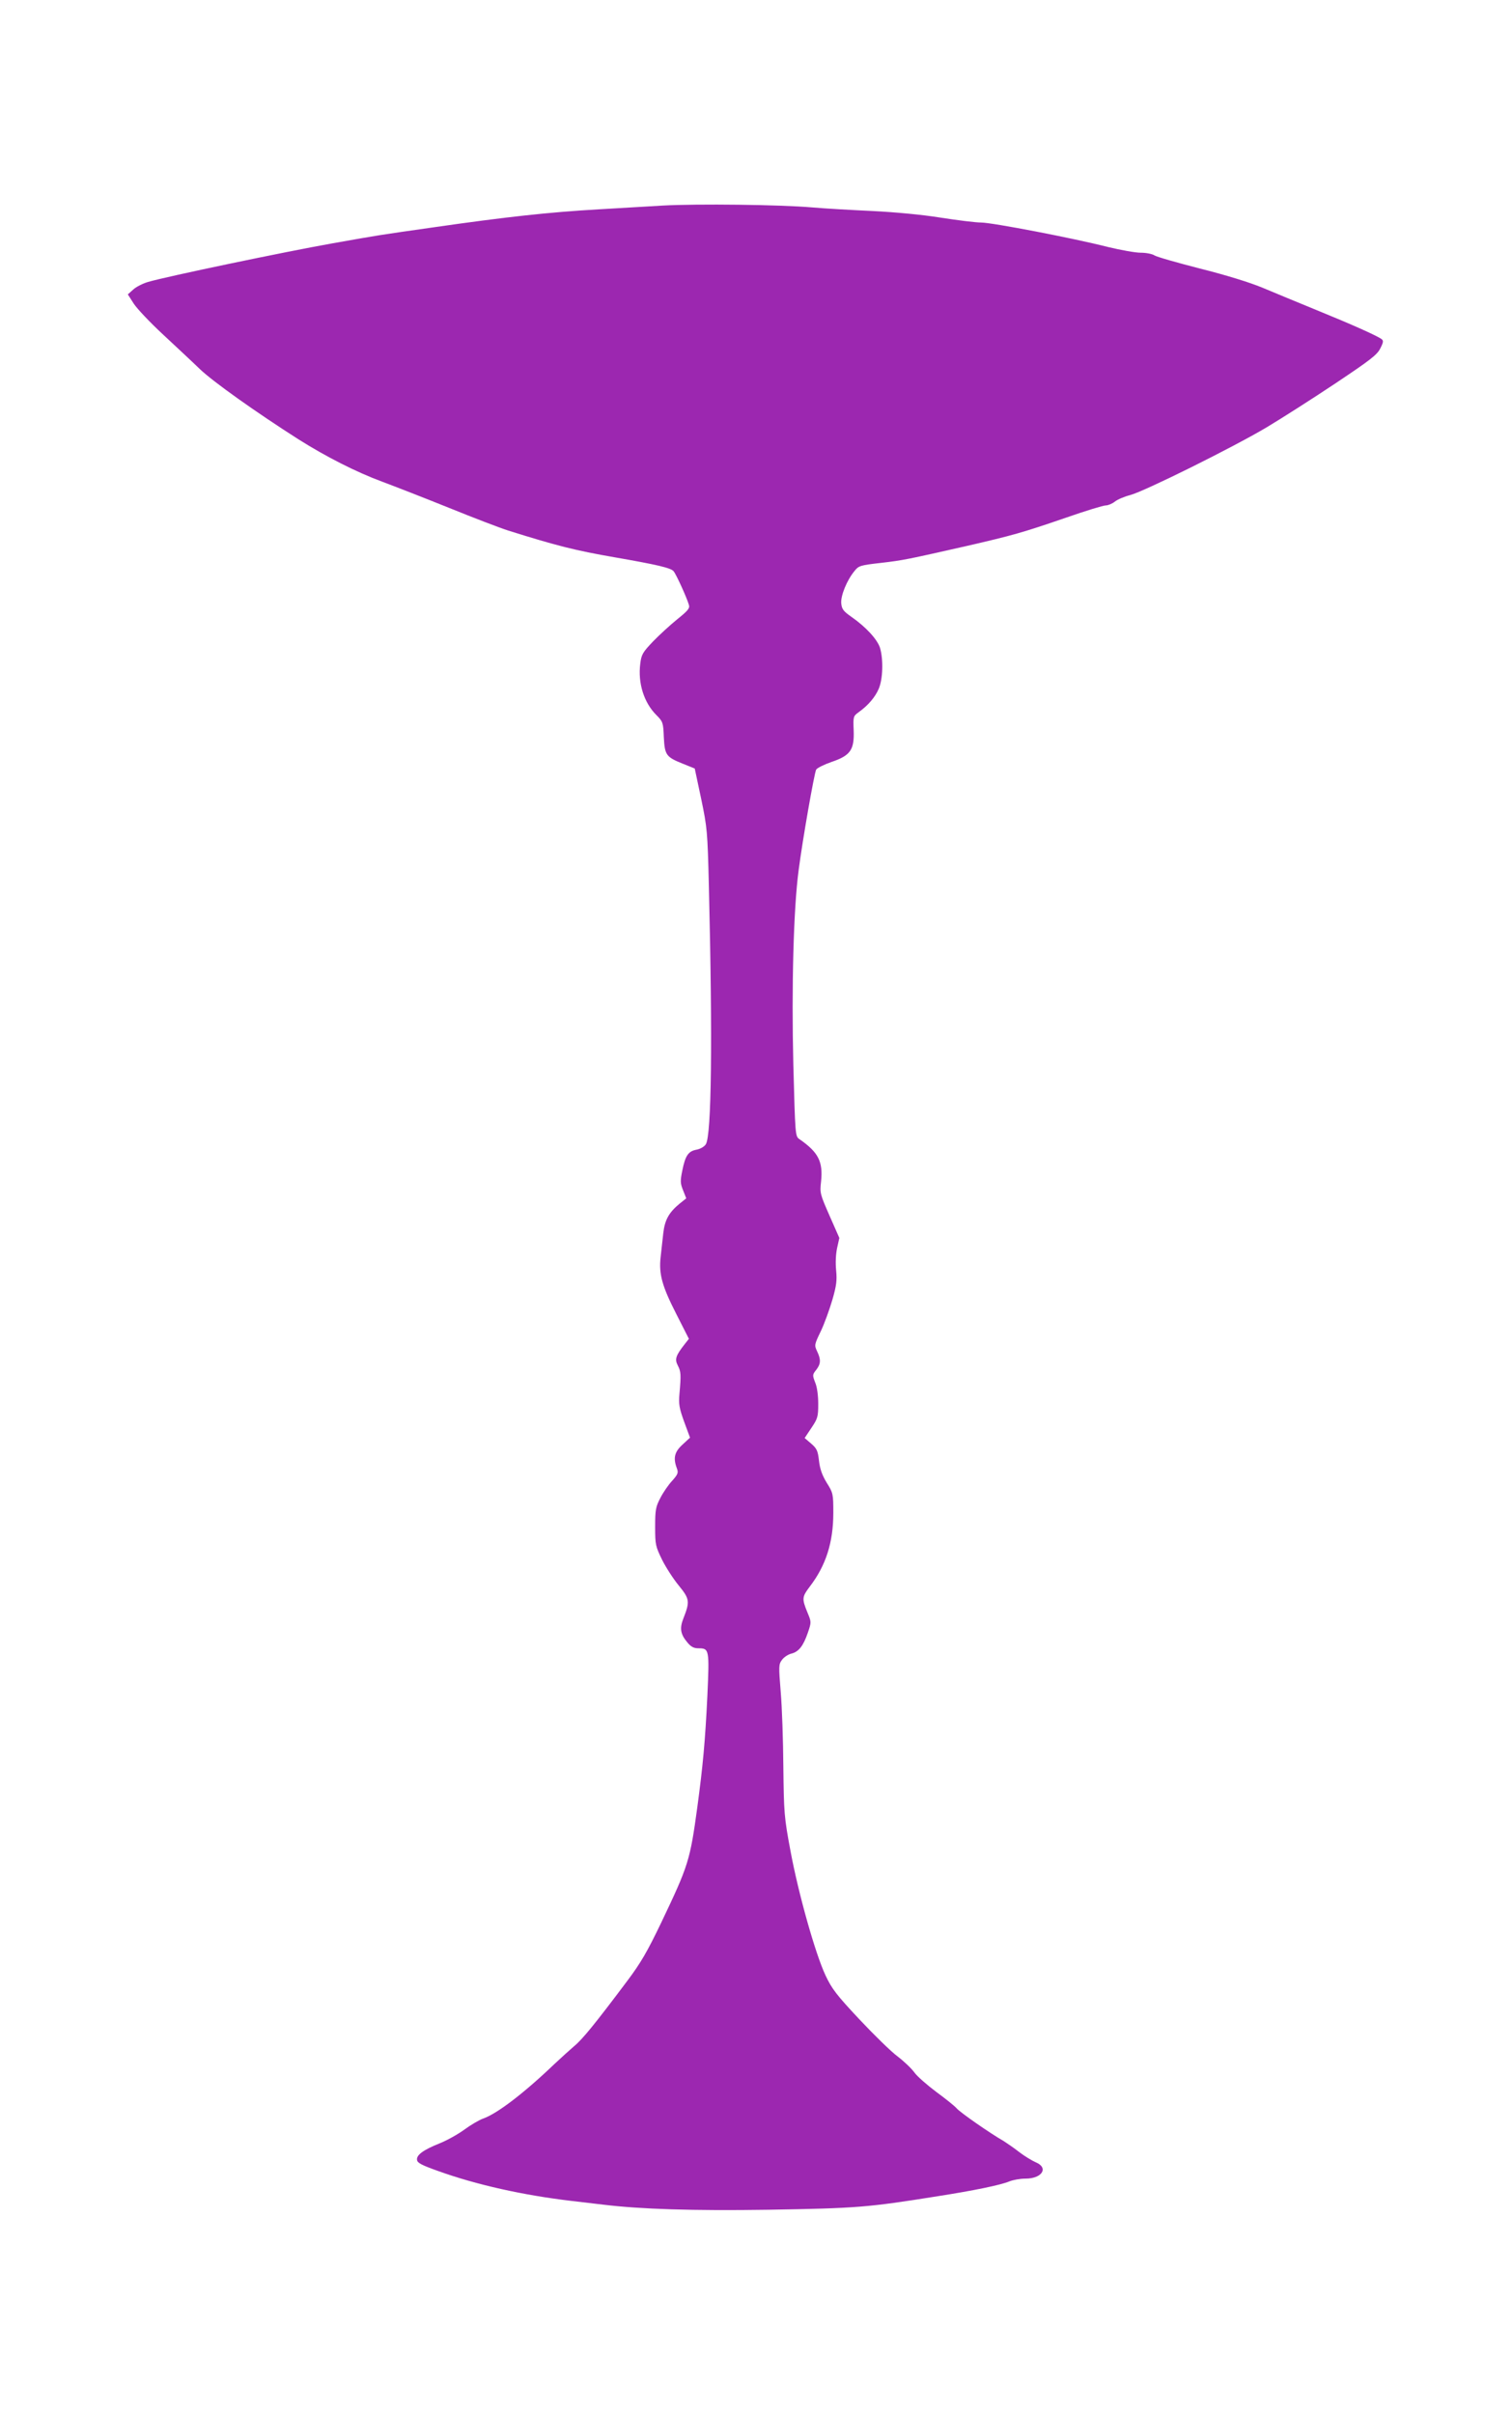
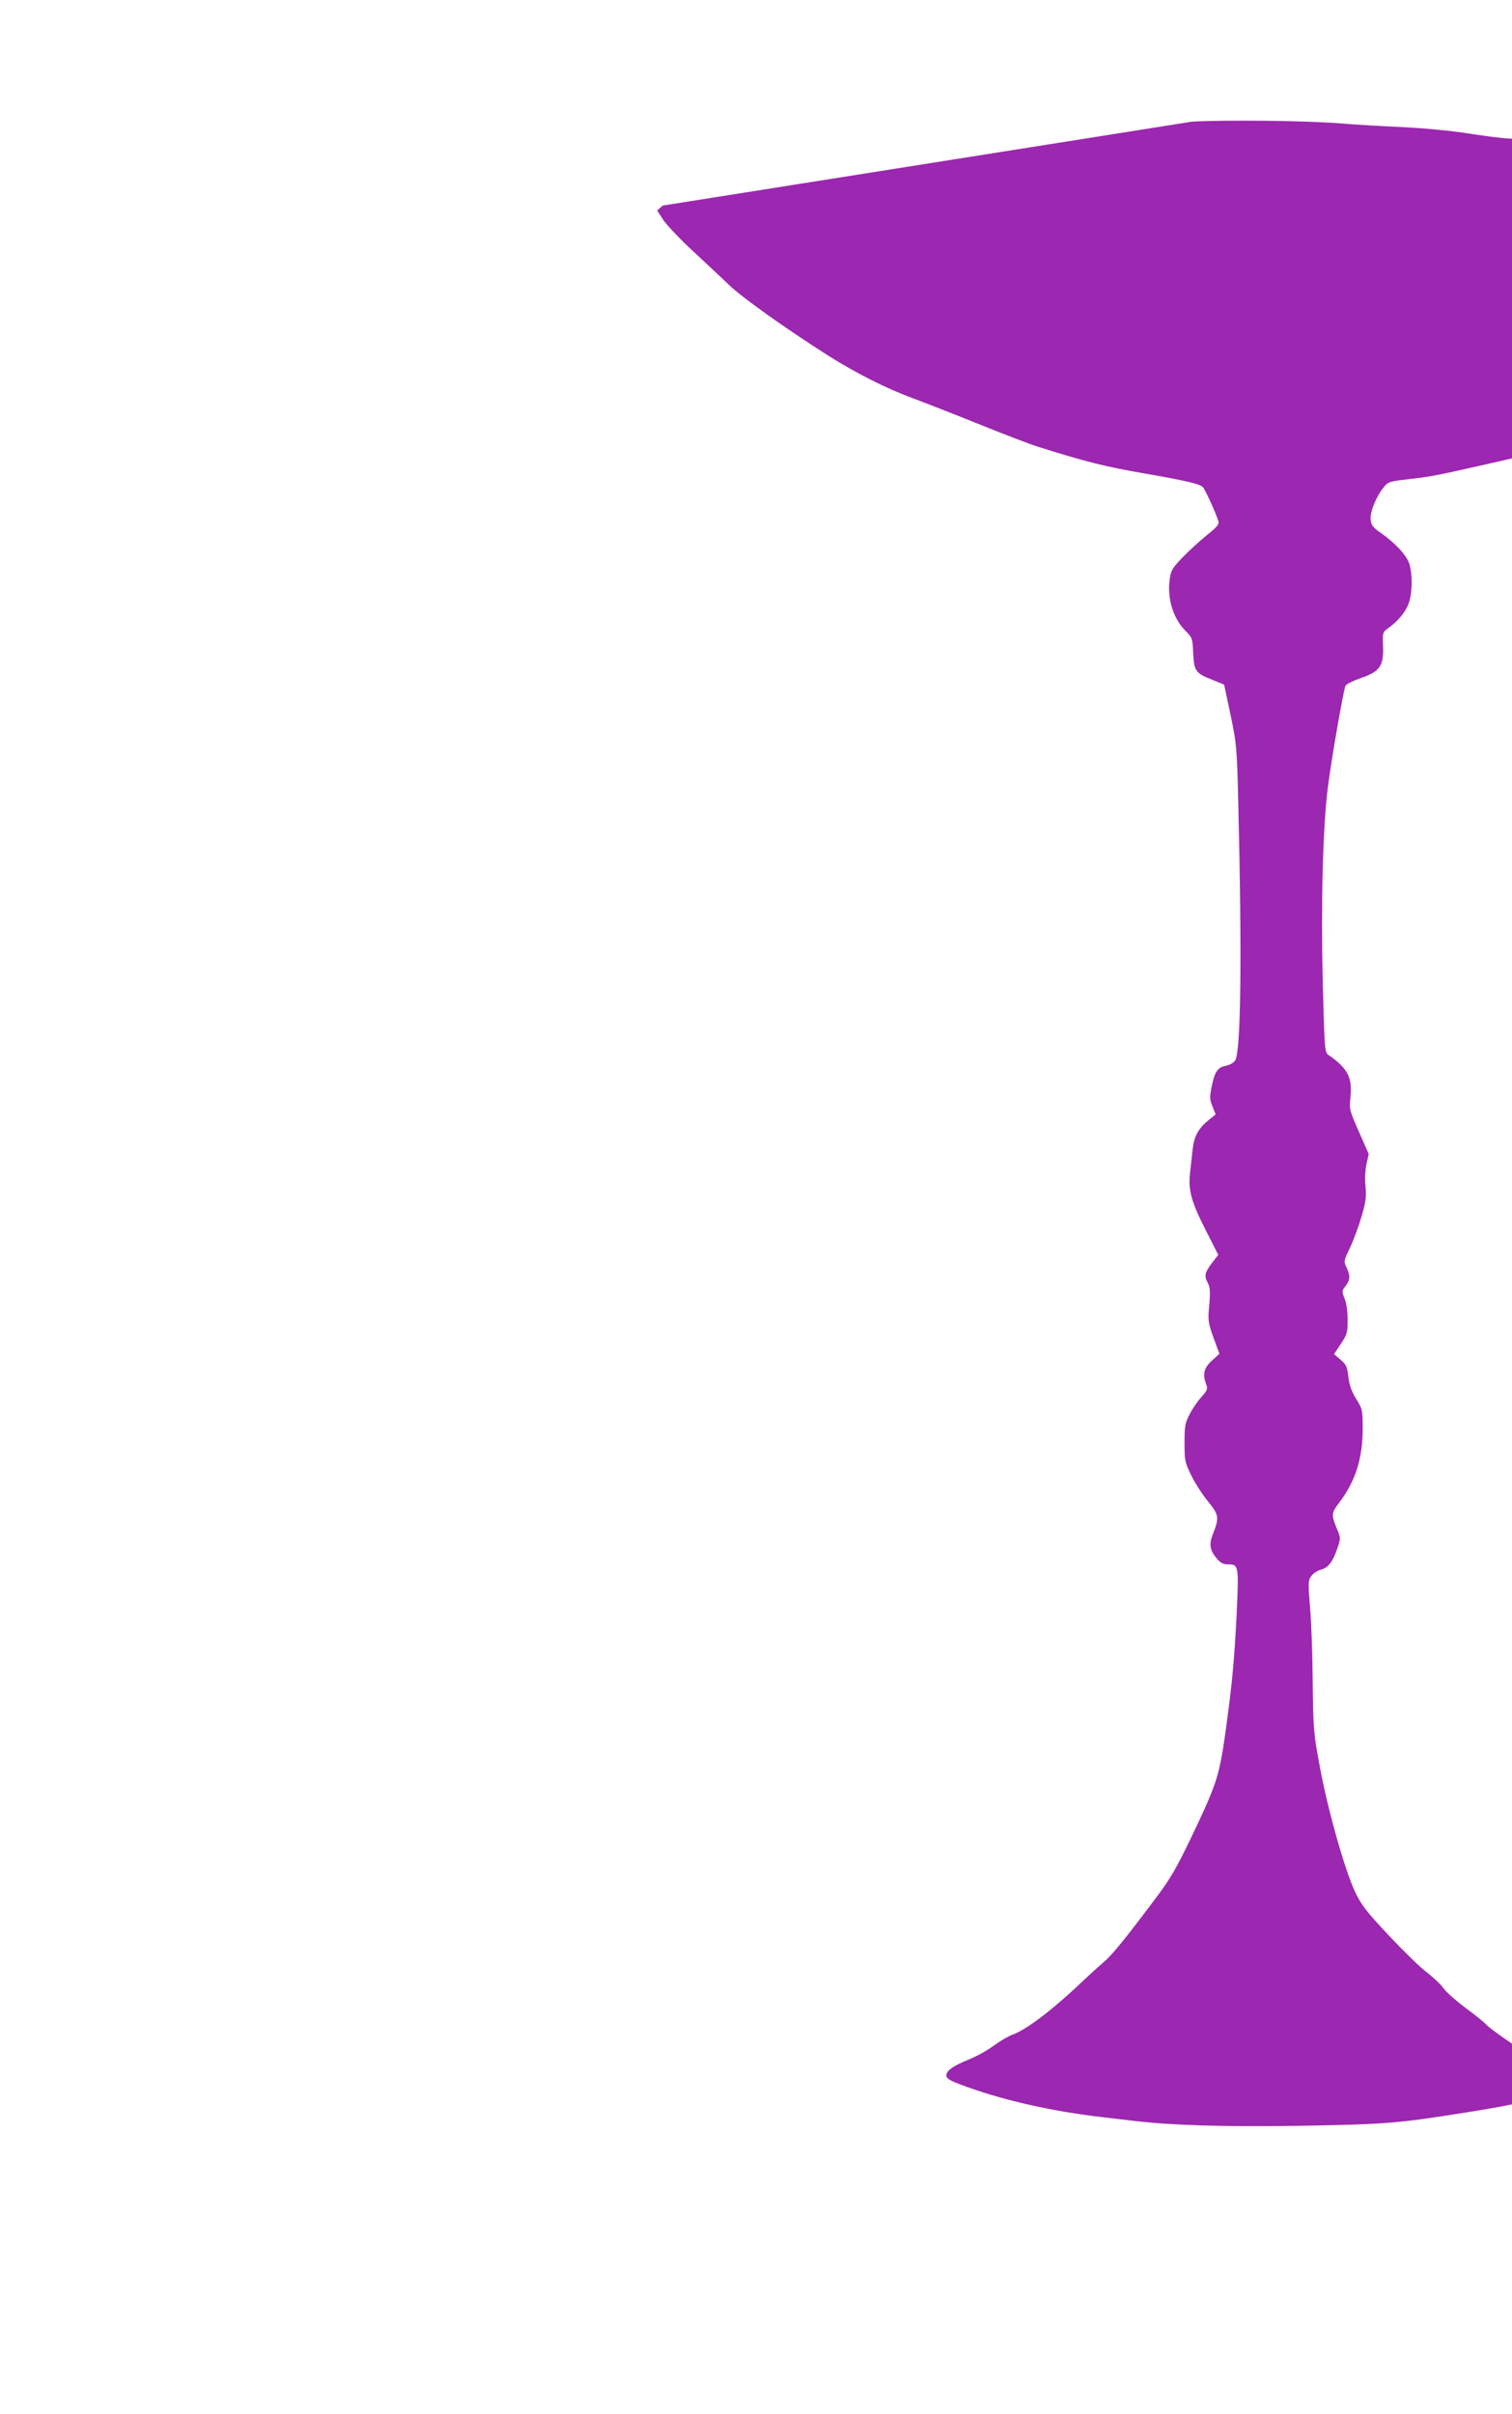
<svg xmlns="http://www.w3.org/2000/svg" version="1.0" width="802pt" height="1280pt" viewBox="0 0 802 1280" preserveAspectRatio="xMidYMid meet">
  <g transform="translate(0,1280) scale(0.1,-0.1)" fill="#9c27b0" stroke="none">
-     <path d="M3515 11710 c-82 -5 -235 -14 -340 -20 -262 -15 -491 -40 -880 -96 -288 -41 -276 -39 -530 -84 -254 -45 -881 -176 -980 -205 -27 -8 -63 -26 -78 -40 l-29 -26 32 -50 c18 -27 87 -100 154 -162 66 -62 155 -144 196 -184 70 -67 298 -229 524 -373 146 -92 305 -173 443 -224 67 -25 226 -87 355 -139 128 -52 269 -106 313 -120 258 -81 357 -106 565 -142 224 -39 298 -56 313 -74 14 -17 70 -140 81 -178 6 -18 -5 -31 -61 -76 -37 -30 -95 -83 -129 -118 -55 -58 -62 -69 -68 -119 -13 -103 20 -206 85 -271 35 -35 37 -40 40 -118 5 -95 12 -105 102 -141 l62 -25 34 -160 c32 -154 34 -172 41 -465 20 -820 14 -1318 -16 -1367 -8 -13 -29 -25 -49 -29 -44 -8 -60 -31 -76 -111 -11 -54 -11 -67 4 -104 l17 -43 -35 -28 c-58 -48 -79 -87 -87 -158 -4 -36 -10 -92 -14 -126 -10 -90 8 -154 83 -301 l67 -132 -22 -28 c-48 -61 -54 -80 -37 -113 17 -33 18 -48 9 -150 -5 -56 -1 -77 25 -149 l31 -84 -40 -37 c-43 -39 -50 -72 -30 -125 9 -24 6 -32 -24 -66 -20 -21 -48 -62 -63 -91 -25 -48 -28 -63 -28 -154 0 -95 2 -103 37 -175 20 -40 60 -102 89 -137 57 -70 59 -84 24 -173 -21 -53 -16 -84 21 -128 19 -23 34 -31 59 -31 57 0 58 -6 47 -252 -12 -247 -24 -372 -53 -588 -39 -286 -47 -311 -192 -615 -74 -154 -108 -213 -181 -310 -168 -224 -238 -310 -280 -344 -22 -19 -70 -62 -106 -96 -162 -155 -303 -262 -376 -288 -21 -7 -67 -34 -101 -59 -34 -25 -92 -57 -129 -72 -90 -36 -126 -63 -122 -89 2 -16 26 -28 113 -59 203 -73 451 -128 705 -158 52 -6 129 -15 170 -20 197 -24 477 -33 874 -27 472 8 525 12 901 72 192 30 332 59 378 78 19 8 57 15 86 15 89 0 125 58 54 87 -20 9 -60 33 -87 54 -28 22 -65 47 -82 58 -75 43 -231 152 -249 173 -11 13 -60 52 -109 88 -48 36 -101 82 -116 103 -15 21 -55 59 -89 85 -34 25 -125 114 -203 197 -121 129 -146 162 -179 232 -55 117 -145 438 -186 660 -34 181 -35 202 -38 445 -1 140 -7 320 -14 399 -11 137 -11 146 7 170 10 14 33 29 50 33 39 10 63 41 87 111 19 56 19 56 -3 109 -29 71 -28 81 13 135 86 112 125 235 125 391 0 101 -1 106 -35 160 -25 41 -36 74 -41 117 -6 52 -11 64 -41 90 l-35 30 36 54 c33 49 36 59 36 127 0 44 -6 90 -16 113 -15 39 -15 42 5 67 25 32 26 55 5 99 -15 32 -15 35 20 107 19 40 46 115 61 166 22 76 25 103 20 156 -4 39 -2 84 5 118 l12 54 -52 118 c-50 114 -52 120 -45 181 11 106 -14 155 -115 225 -22 15 -22 21 -32 395 -10 411 1 828 28 1030 21 163 83 515 93 534 5 9 42 27 82 41 100 34 121 64 117 168 -3 73 -2 75 27 96 49 35 87 79 106 124 22 51 25 154 7 216 -14 45 -74 111 -153 166 -43 30 -50 41 -53 72 -3 40 30 122 71 171 21 27 31 30 137 42 122 14 143 19 453 89 248 57 298 71 531 151 103 36 198 65 211 65 12 0 34 9 48 20 15 12 51 27 82 35 76 20 549 255 725 360 80 48 243 152 363 232 184 123 221 151 238 185 17 33 18 42 7 50 -26 19 -166 81 -343 153 -99 41 -229 94 -290 120 -68 28 -194 67 -330 101 -121 31 -230 62 -242 70 -12 8 -45 14 -73 14 -28 0 -105 14 -172 30 -184 47 -616 130 -674 130 -28 0 -125 12 -215 26 -99 16 -241 29 -359 35 -107 5 -251 13 -320 19 -170 15 -611 20 -795 10z" />
+     <path d="M3515 11710 l-29 -26 32 -50 c18 -27 87 -100 154 -162 66 -62 155 -144 196 -184 70 -67 298 -229 524 -373 146 -92 305 -173 443 -224 67 -25 226 -87 355 -139 128 -52 269 -106 313 -120 258 -81 357 -106 565 -142 224 -39 298 -56 313 -74 14 -17 70 -140 81 -178 6 -18 -5 -31 -61 -76 -37 -30 -95 -83 -129 -118 -55 -58 -62 -69 -68 -119 -13 -103 20 -206 85 -271 35 -35 37 -40 40 -118 5 -95 12 -105 102 -141 l62 -25 34 -160 c32 -154 34 -172 41 -465 20 -820 14 -1318 -16 -1367 -8 -13 -29 -25 -49 -29 -44 -8 -60 -31 -76 -111 -11 -54 -11 -67 4 -104 l17 -43 -35 -28 c-58 -48 -79 -87 -87 -158 -4 -36 -10 -92 -14 -126 -10 -90 8 -154 83 -301 l67 -132 -22 -28 c-48 -61 -54 -80 -37 -113 17 -33 18 -48 9 -150 -5 -56 -1 -77 25 -149 l31 -84 -40 -37 c-43 -39 -50 -72 -30 -125 9 -24 6 -32 -24 -66 -20 -21 -48 -62 -63 -91 -25 -48 -28 -63 -28 -154 0 -95 2 -103 37 -175 20 -40 60 -102 89 -137 57 -70 59 -84 24 -173 -21 -53 -16 -84 21 -128 19 -23 34 -31 59 -31 57 0 58 -6 47 -252 -12 -247 -24 -372 -53 -588 -39 -286 -47 -311 -192 -615 -74 -154 -108 -213 -181 -310 -168 -224 -238 -310 -280 -344 -22 -19 -70 -62 -106 -96 -162 -155 -303 -262 -376 -288 -21 -7 -67 -34 -101 -59 -34 -25 -92 -57 -129 -72 -90 -36 -126 -63 -122 -89 2 -16 26 -28 113 -59 203 -73 451 -128 705 -158 52 -6 129 -15 170 -20 197 -24 477 -33 874 -27 472 8 525 12 901 72 192 30 332 59 378 78 19 8 57 15 86 15 89 0 125 58 54 87 -20 9 -60 33 -87 54 -28 22 -65 47 -82 58 -75 43 -231 152 -249 173 -11 13 -60 52 -109 88 -48 36 -101 82 -116 103 -15 21 -55 59 -89 85 -34 25 -125 114 -203 197 -121 129 -146 162 -179 232 -55 117 -145 438 -186 660 -34 181 -35 202 -38 445 -1 140 -7 320 -14 399 -11 137 -11 146 7 170 10 14 33 29 50 33 39 10 63 41 87 111 19 56 19 56 -3 109 -29 71 -28 81 13 135 86 112 125 235 125 391 0 101 -1 106 -35 160 -25 41 -36 74 -41 117 -6 52 -11 64 -41 90 l-35 30 36 54 c33 49 36 59 36 127 0 44 -6 90 -16 113 -15 39 -15 42 5 67 25 32 26 55 5 99 -15 32 -15 35 20 107 19 40 46 115 61 166 22 76 25 103 20 156 -4 39 -2 84 5 118 l12 54 -52 118 c-50 114 -52 120 -45 181 11 106 -14 155 -115 225 -22 15 -22 21 -32 395 -10 411 1 828 28 1030 21 163 83 515 93 534 5 9 42 27 82 41 100 34 121 64 117 168 -3 73 -2 75 27 96 49 35 87 79 106 124 22 51 25 154 7 216 -14 45 -74 111 -153 166 -43 30 -50 41 -53 72 -3 40 30 122 71 171 21 27 31 30 137 42 122 14 143 19 453 89 248 57 298 71 531 151 103 36 198 65 211 65 12 0 34 9 48 20 15 12 51 27 82 35 76 20 549 255 725 360 80 48 243 152 363 232 184 123 221 151 238 185 17 33 18 42 7 50 -26 19 -166 81 -343 153 -99 41 -229 94 -290 120 -68 28 -194 67 -330 101 -121 31 -230 62 -242 70 -12 8 -45 14 -73 14 -28 0 -105 14 -172 30 -184 47 -616 130 -674 130 -28 0 -125 12 -215 26 -99 16 -241 29 -359 35 -107 5 -251 13 -320 19 -170 15 -611 20 -795 10z" />
  </g>
</svg>